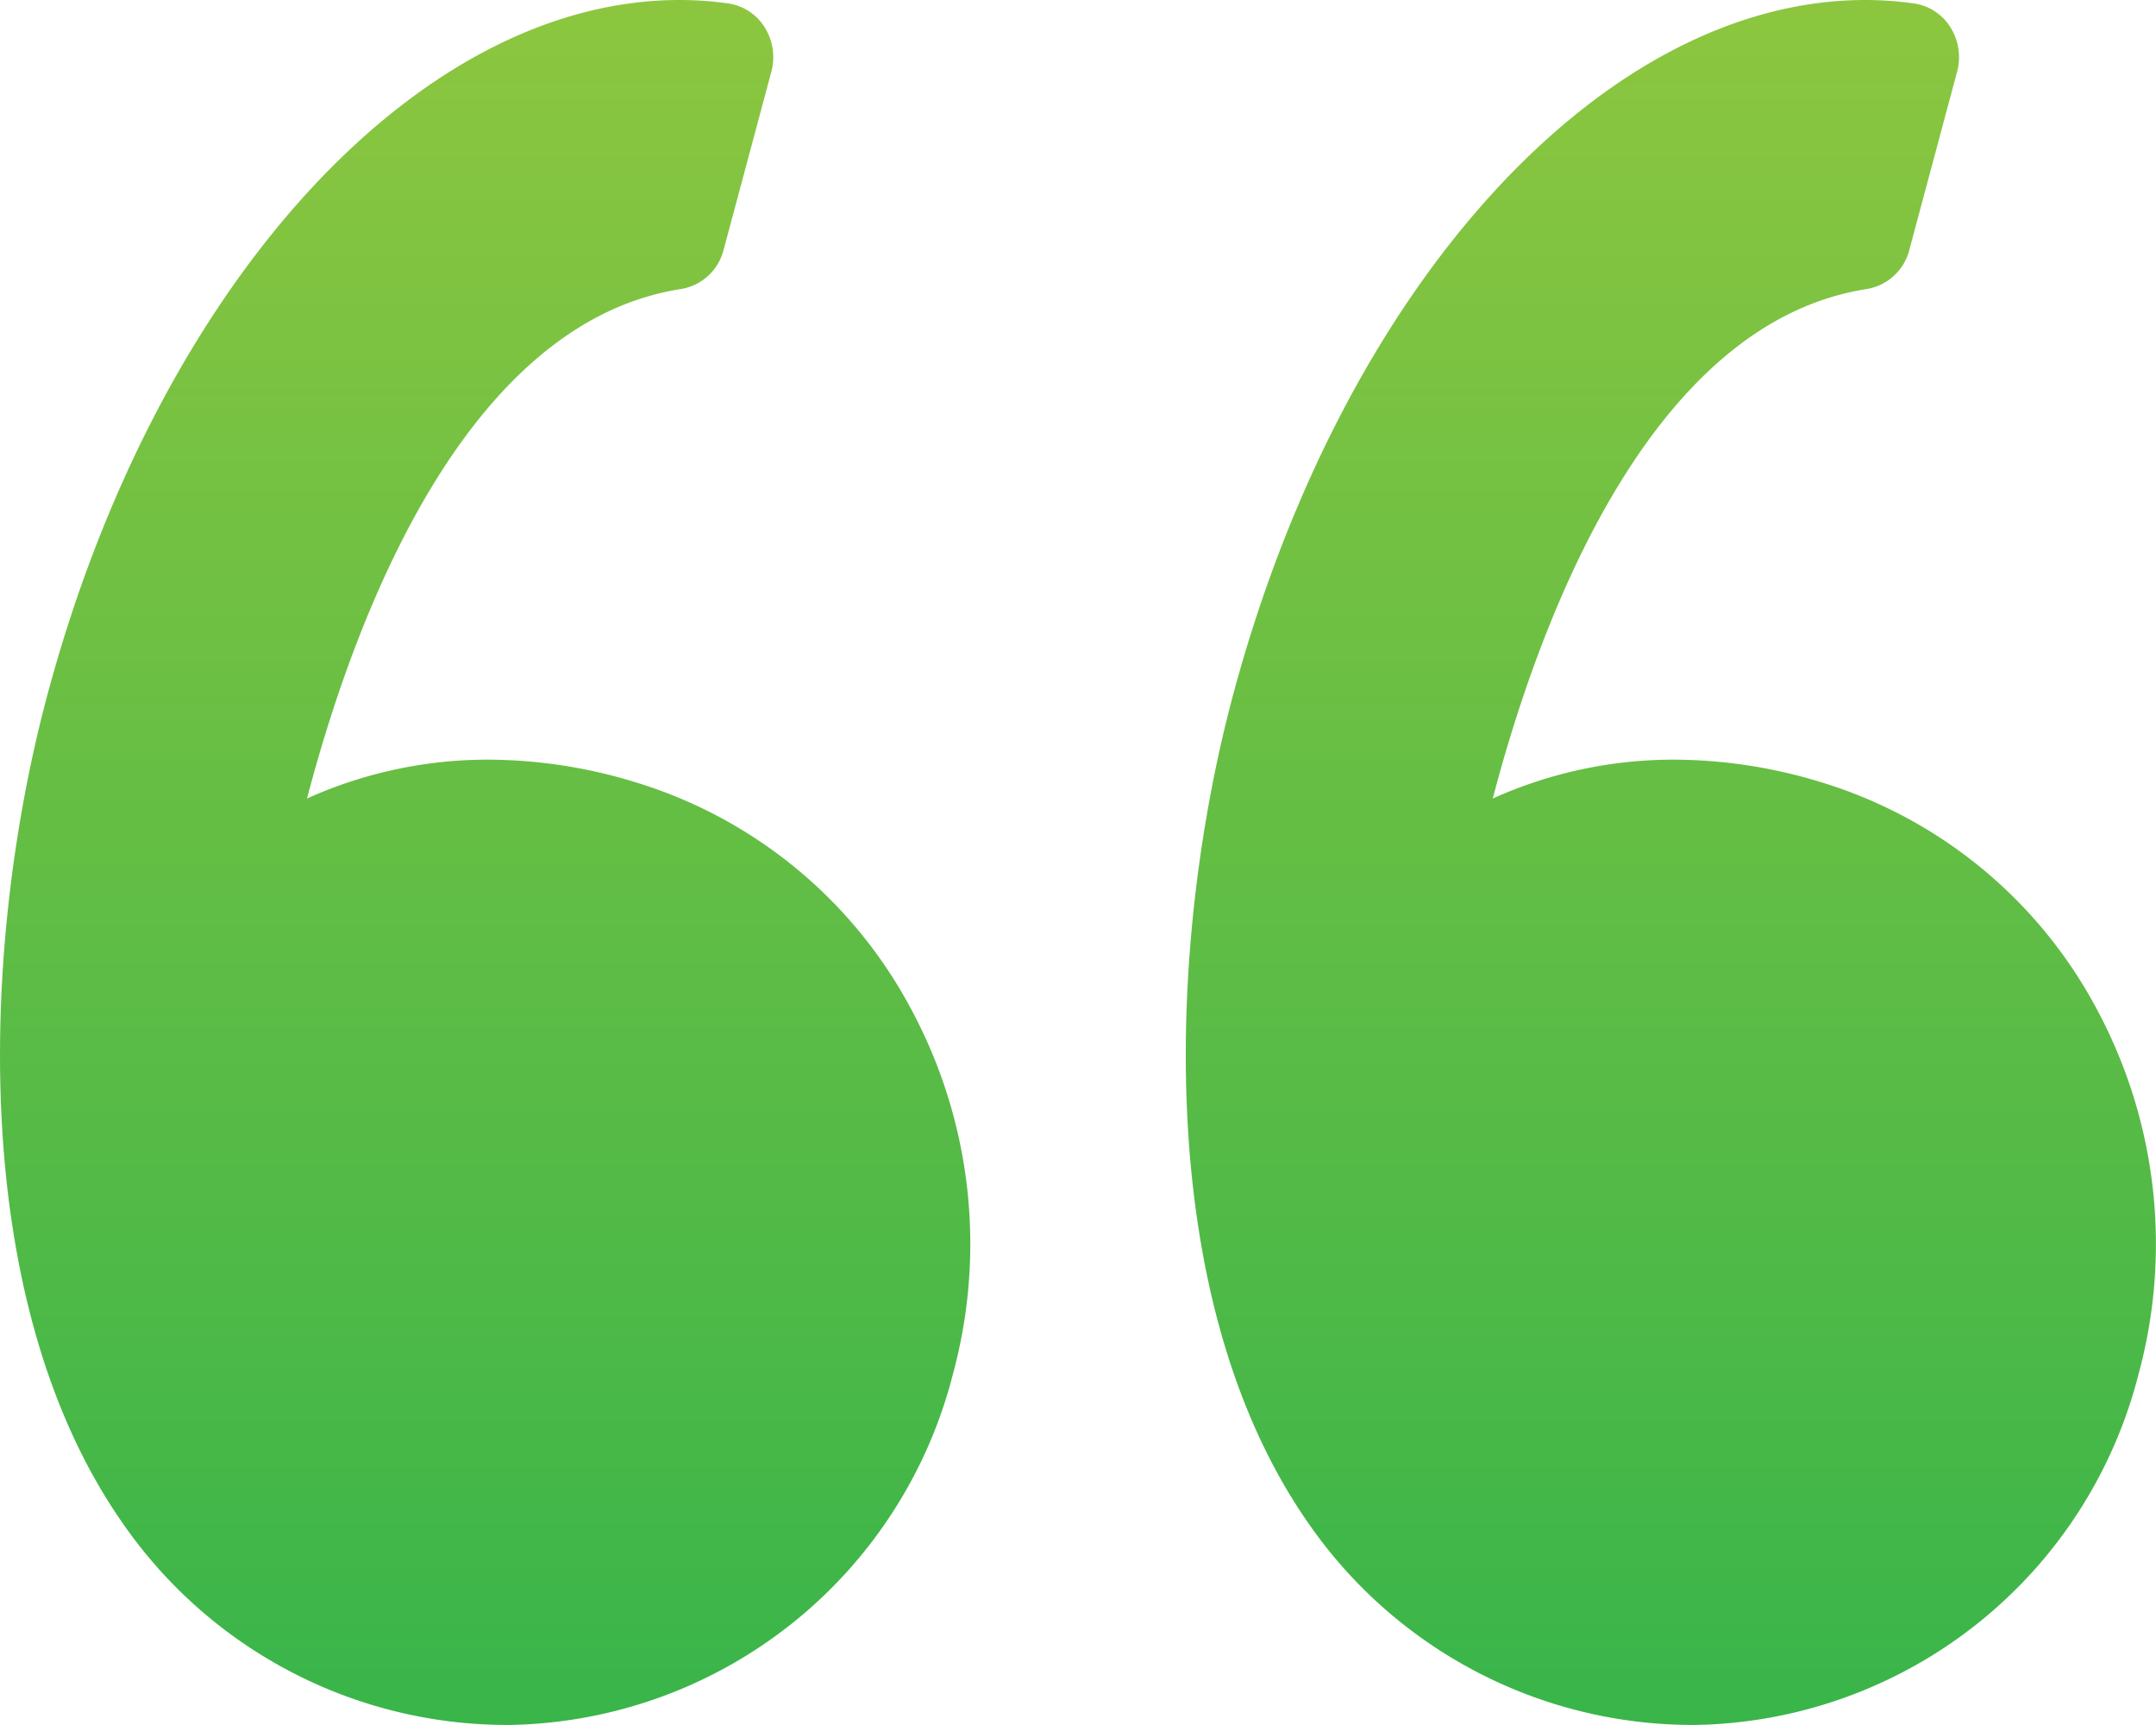
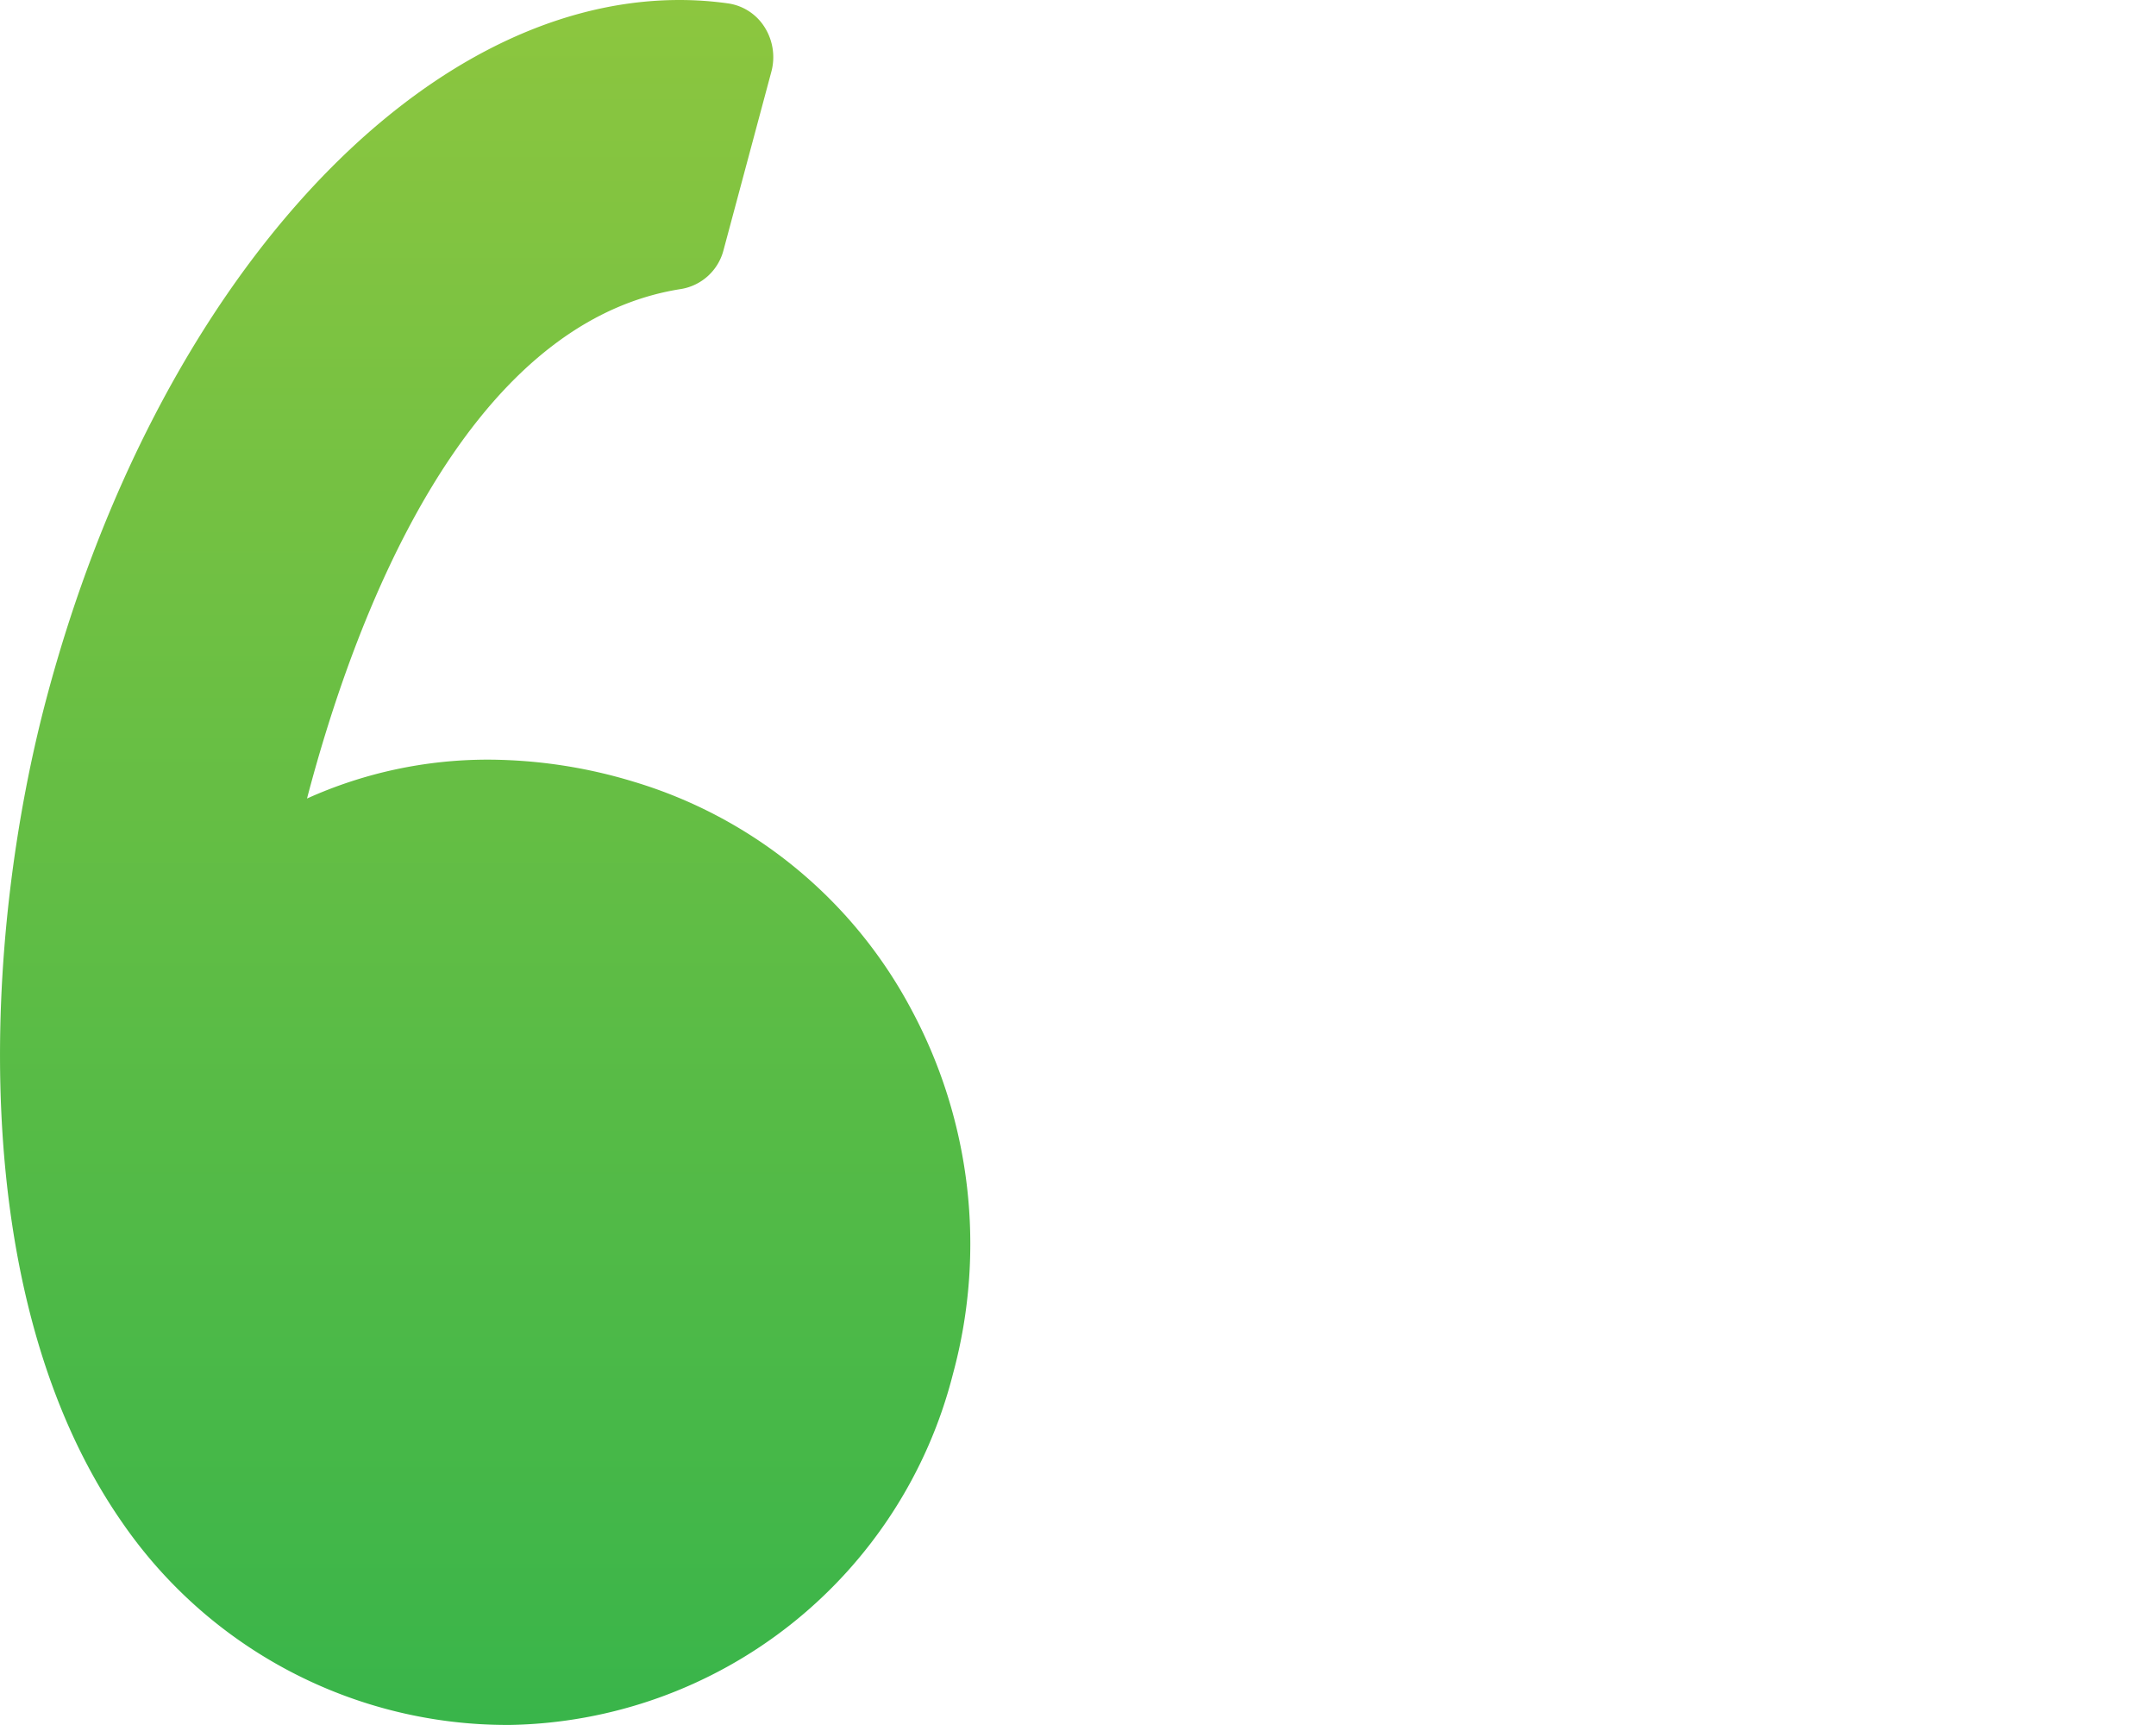
<svg xmlns="http://www.w3.org/2000/svg" width="40" height="32">
  <defs>
    <linearGradient id="a" x1=".5" x2=".5" y2="1" gradientUnits="objectBoundingBox">
      <stop offset="0" stop-color="#8cc63f" />
      <stop offset="1" stop-color="#39b54a" />
    </linearGradient>
  </defs>
  <g data-name="interface (2)">
    <g data-name="Group 43" fill="url(#a)">
      <path data-name="Path 30" d="M11.759 14.502a9.363 9.363 0 00-2.69-.41 8.157 8.157 0 00-3.373.721c.848-3.237 2.885-8.823 6.942-9.452a.979.979 0 00.786-.723l.887-3.308a1.041 1.041 0 00-.123-.822.961.961 0 00-.674-.444A6.462 6.462 0 0012.607 0C7.737 0 2.914 5.3.879 12.892c-1.195 4.45-1.546 11.15 1.397 15.364a8.675 8.675 0 007.141 3.743h.038a8.636 8.636 0 008.226-6.515 9.192 9.192 0 00-.781-6.772 8.637 8.637 0 00-5.141-4.21z" />
-       <path data-name="Path 31" d="M38.897 18.712a8.637 8.637 0 00-5.139-4.21 9.363 9.363 0 00-2.69-.41 8.16 8.16 0 00-3.373.721c.848-3.237 2.885-8.823 6.942-9.452a.979.979 0 00.786-.723l.887-3.308a1.041 1.041 0 00-.123-.822.959.959 0 00-.674-.444A6.454 6.454 0 0034.606 0c-4.87 0-9.693 5.3-11.729 12.892-1.193 4.45-1.544 11.15 1.397 15.364a8.674 8.674 0 007.14 3.743h.038a8.637 8.637 0 008.226-6.515 9.2 9.2 0 00-.781-6.772z" />
    </g>
  </g>
</svg>